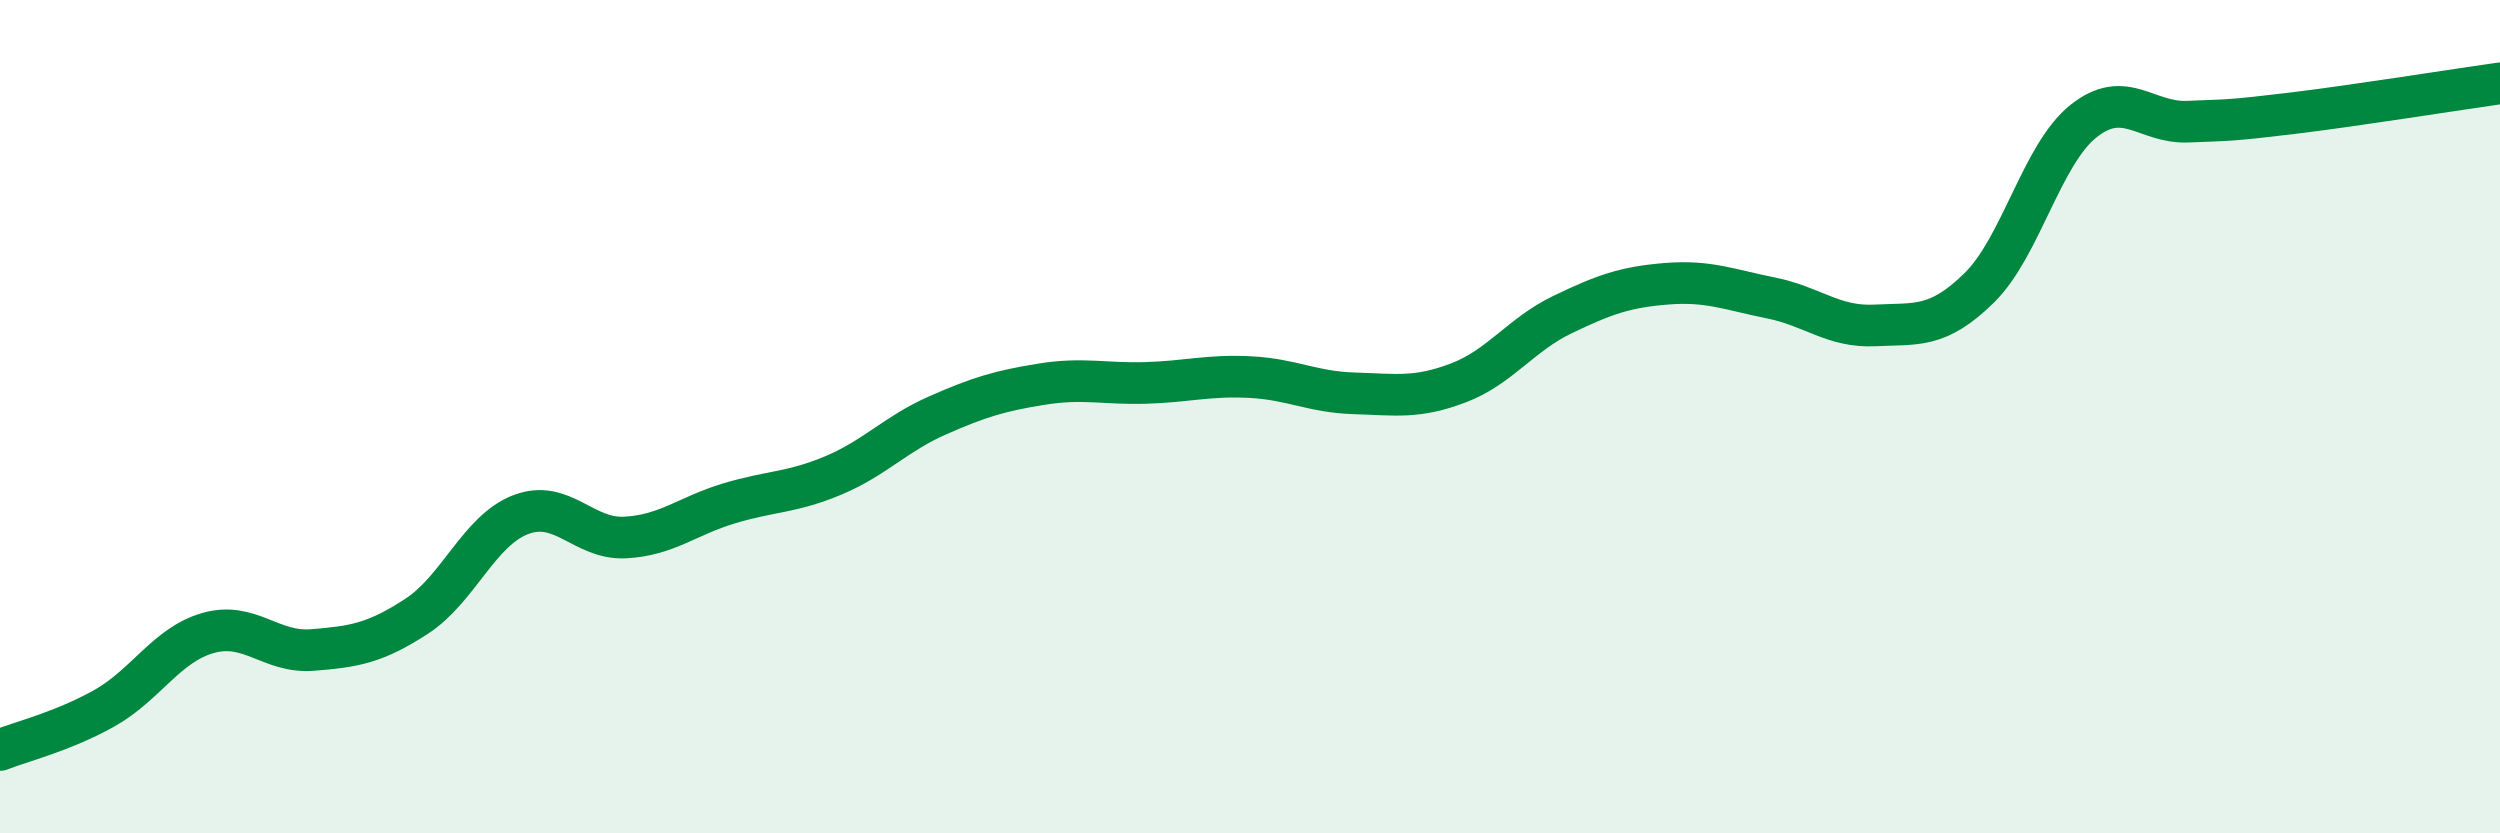
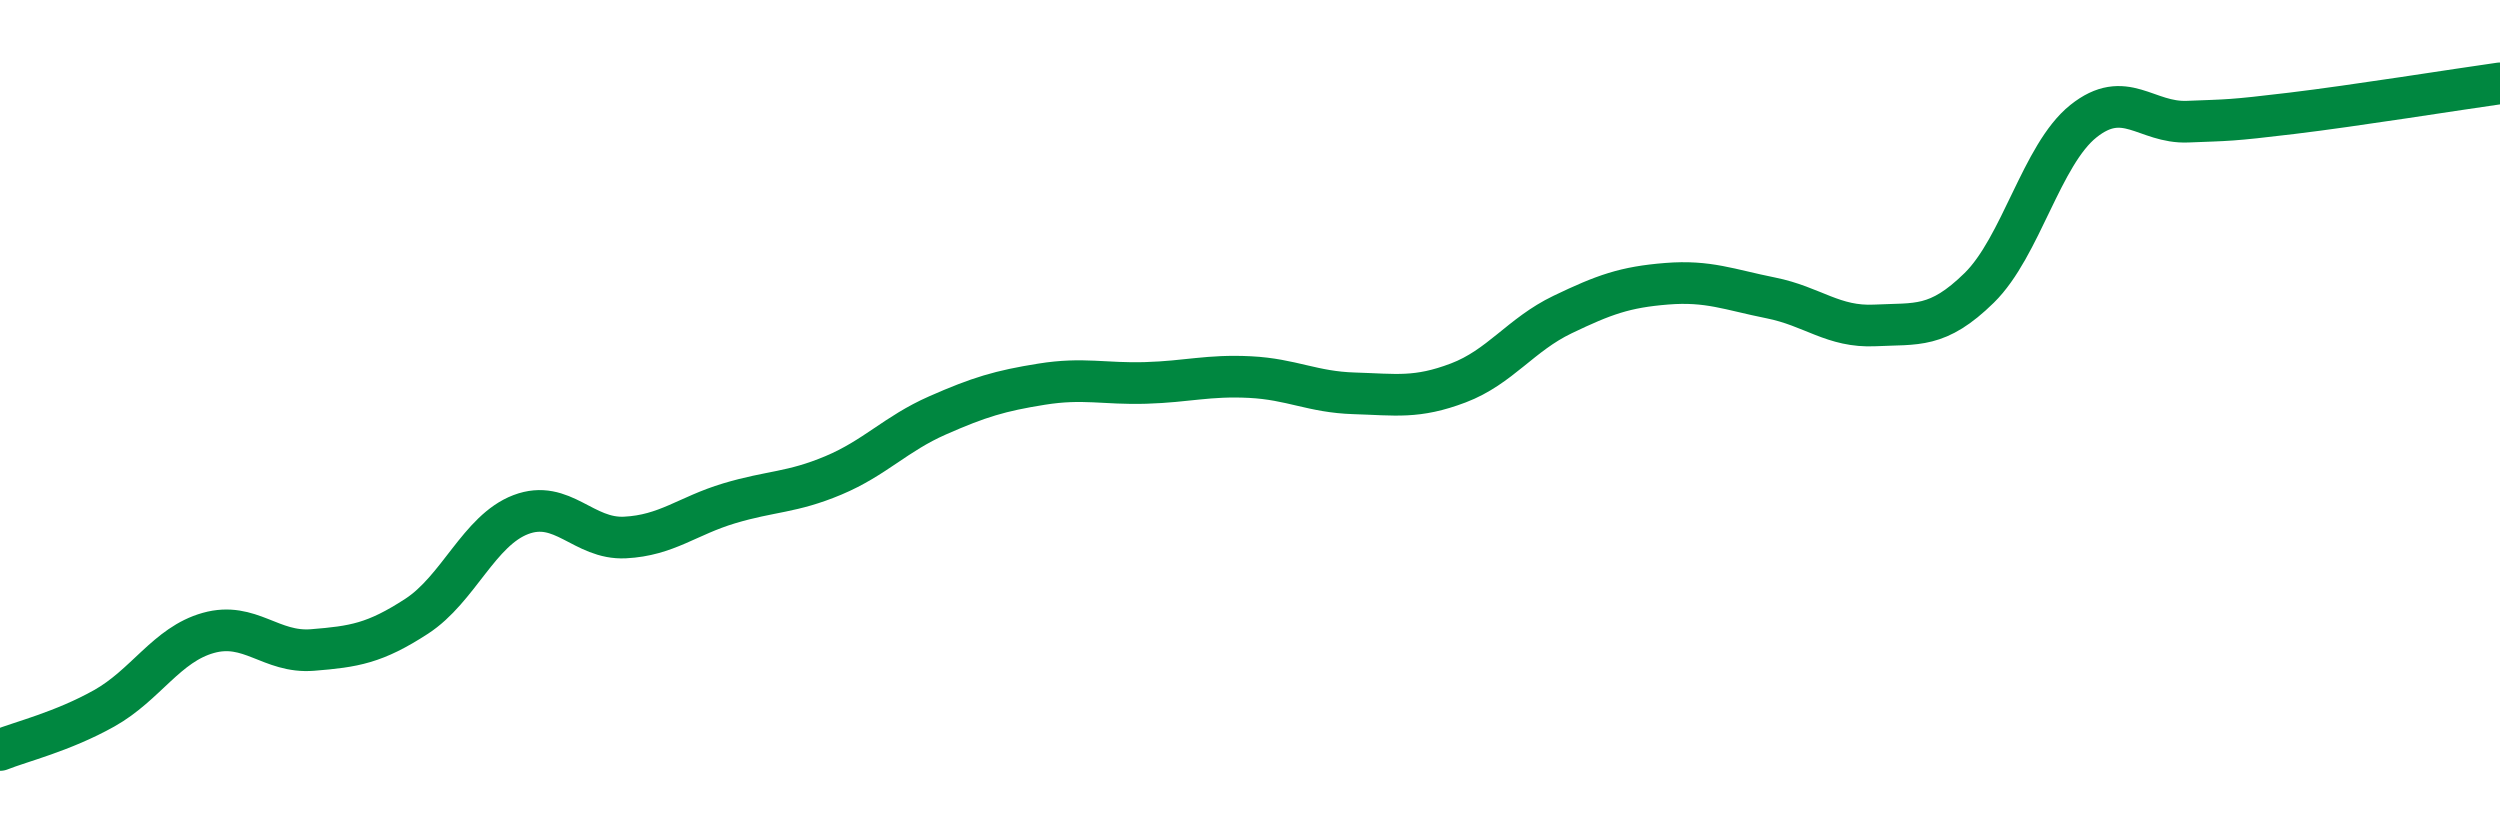
<svg xmlns="http://www.w3.org/2000/svg" width="60" height="20" viewBox="0 0 60 20">
-   <path d="M 0,18 C 0.5,17.8 1.5,17.56 2.5,17 C 3.5,16.44 4,15.47 5,15.19 C 6,14.91 6.5,15.68 7.5,15.6 C 8.5,15.52 9,15.44 10,14.79 C 11,14.14 11.5,12.73 12.5,12.35 C 13.5,11.97 14,12.95 15,12.9 C 16,12.85 16.5,12.38 17.5,12.08 C 18.5,11.78 19,11.83 20,11.41 C 21,10.99 21.5,10.41 22.5,9.97 C 23.5,9.53 24,9.38 25,9.22 C 26,9.06 26.5,9.22 27.5,9.19 C 28.5,9.16 29,9 30,9.05 C 31,9.1 31.5,9.41 32.5,9.44 C 33.5,9.47 34,9.57 35,9.19 C 36,8.81 36.5,8.03 37.5,7.55 C 38.5,7.07 39,6.89 40,6.81 C 41,6.73 41.5,6.95 42.5,7.15 C 43.5,7.35 44,7.86 45,7.81 C 46,7.76 46.5,7.89 47.5,6.91 C 48.5,5.93 49,3.71 50,2.91 C 51,2.11 51.5,2.96 52.5,2.92 C 53.5,2.88 53.5,2.9 55,2.72 C 56.5,2.54 59,2.14 60,2L60 20L0 20Z" fill="#008740" opacity="0.1" stroke-linecap="round" stroke-linejoin="round" />
  <path d="M 0,18 C 0.5,17.8 1.5,17.56 2.5,17 C 3.5,16.44 4,15.47 5,15.19 C 6,14.91 6.5,15.68 7.5,15.6 C 8.5,15.52 9,15.44 10,14.79 C 11,14.14 11.5,12.73 12.5,12.35 C 13.5,11.97 14,12.95 15,12.9 C 16,12.85 16.5,12.38 17.5,12.08 C 18.5,11.78 19,11.83 20,11.41 C 21,10.99 21.5,10.41 22.5,9.97 C 23.5,9.53 24,9.38 25,9.22 C 26,9.06 26.5,9.22 27.5,9.19 C 28.5,9.16 29,9 30,9.05 C 31,9.1 31.5,9.41 32.5,9.44 C 33.5,9.47 34,9.57 35,9.19 C 36,8.81 36.5,8.03 37.5,7.55 C 38.5,7.07 39,6.89 40,6.81 C 41,6.73 41.5,6.95 42.5,7.15 C 43.5,7.35 44,7.86 45,7.81 C 46,7.76 46.5,7.89 47.5,6.91 C 48.5,5.93 49,3.71 50,2.91 C 51,2.11 51.5,2.96 52.5,2.92 C 53.5,2.88 53.5,2.9 55,2.72 C 56.5,2.54 59,2.14 60,2" stroke="#008740" stroke-width="1" fill="none" stroke-linecap="round" stroke-linejoin="round" />
</svg>